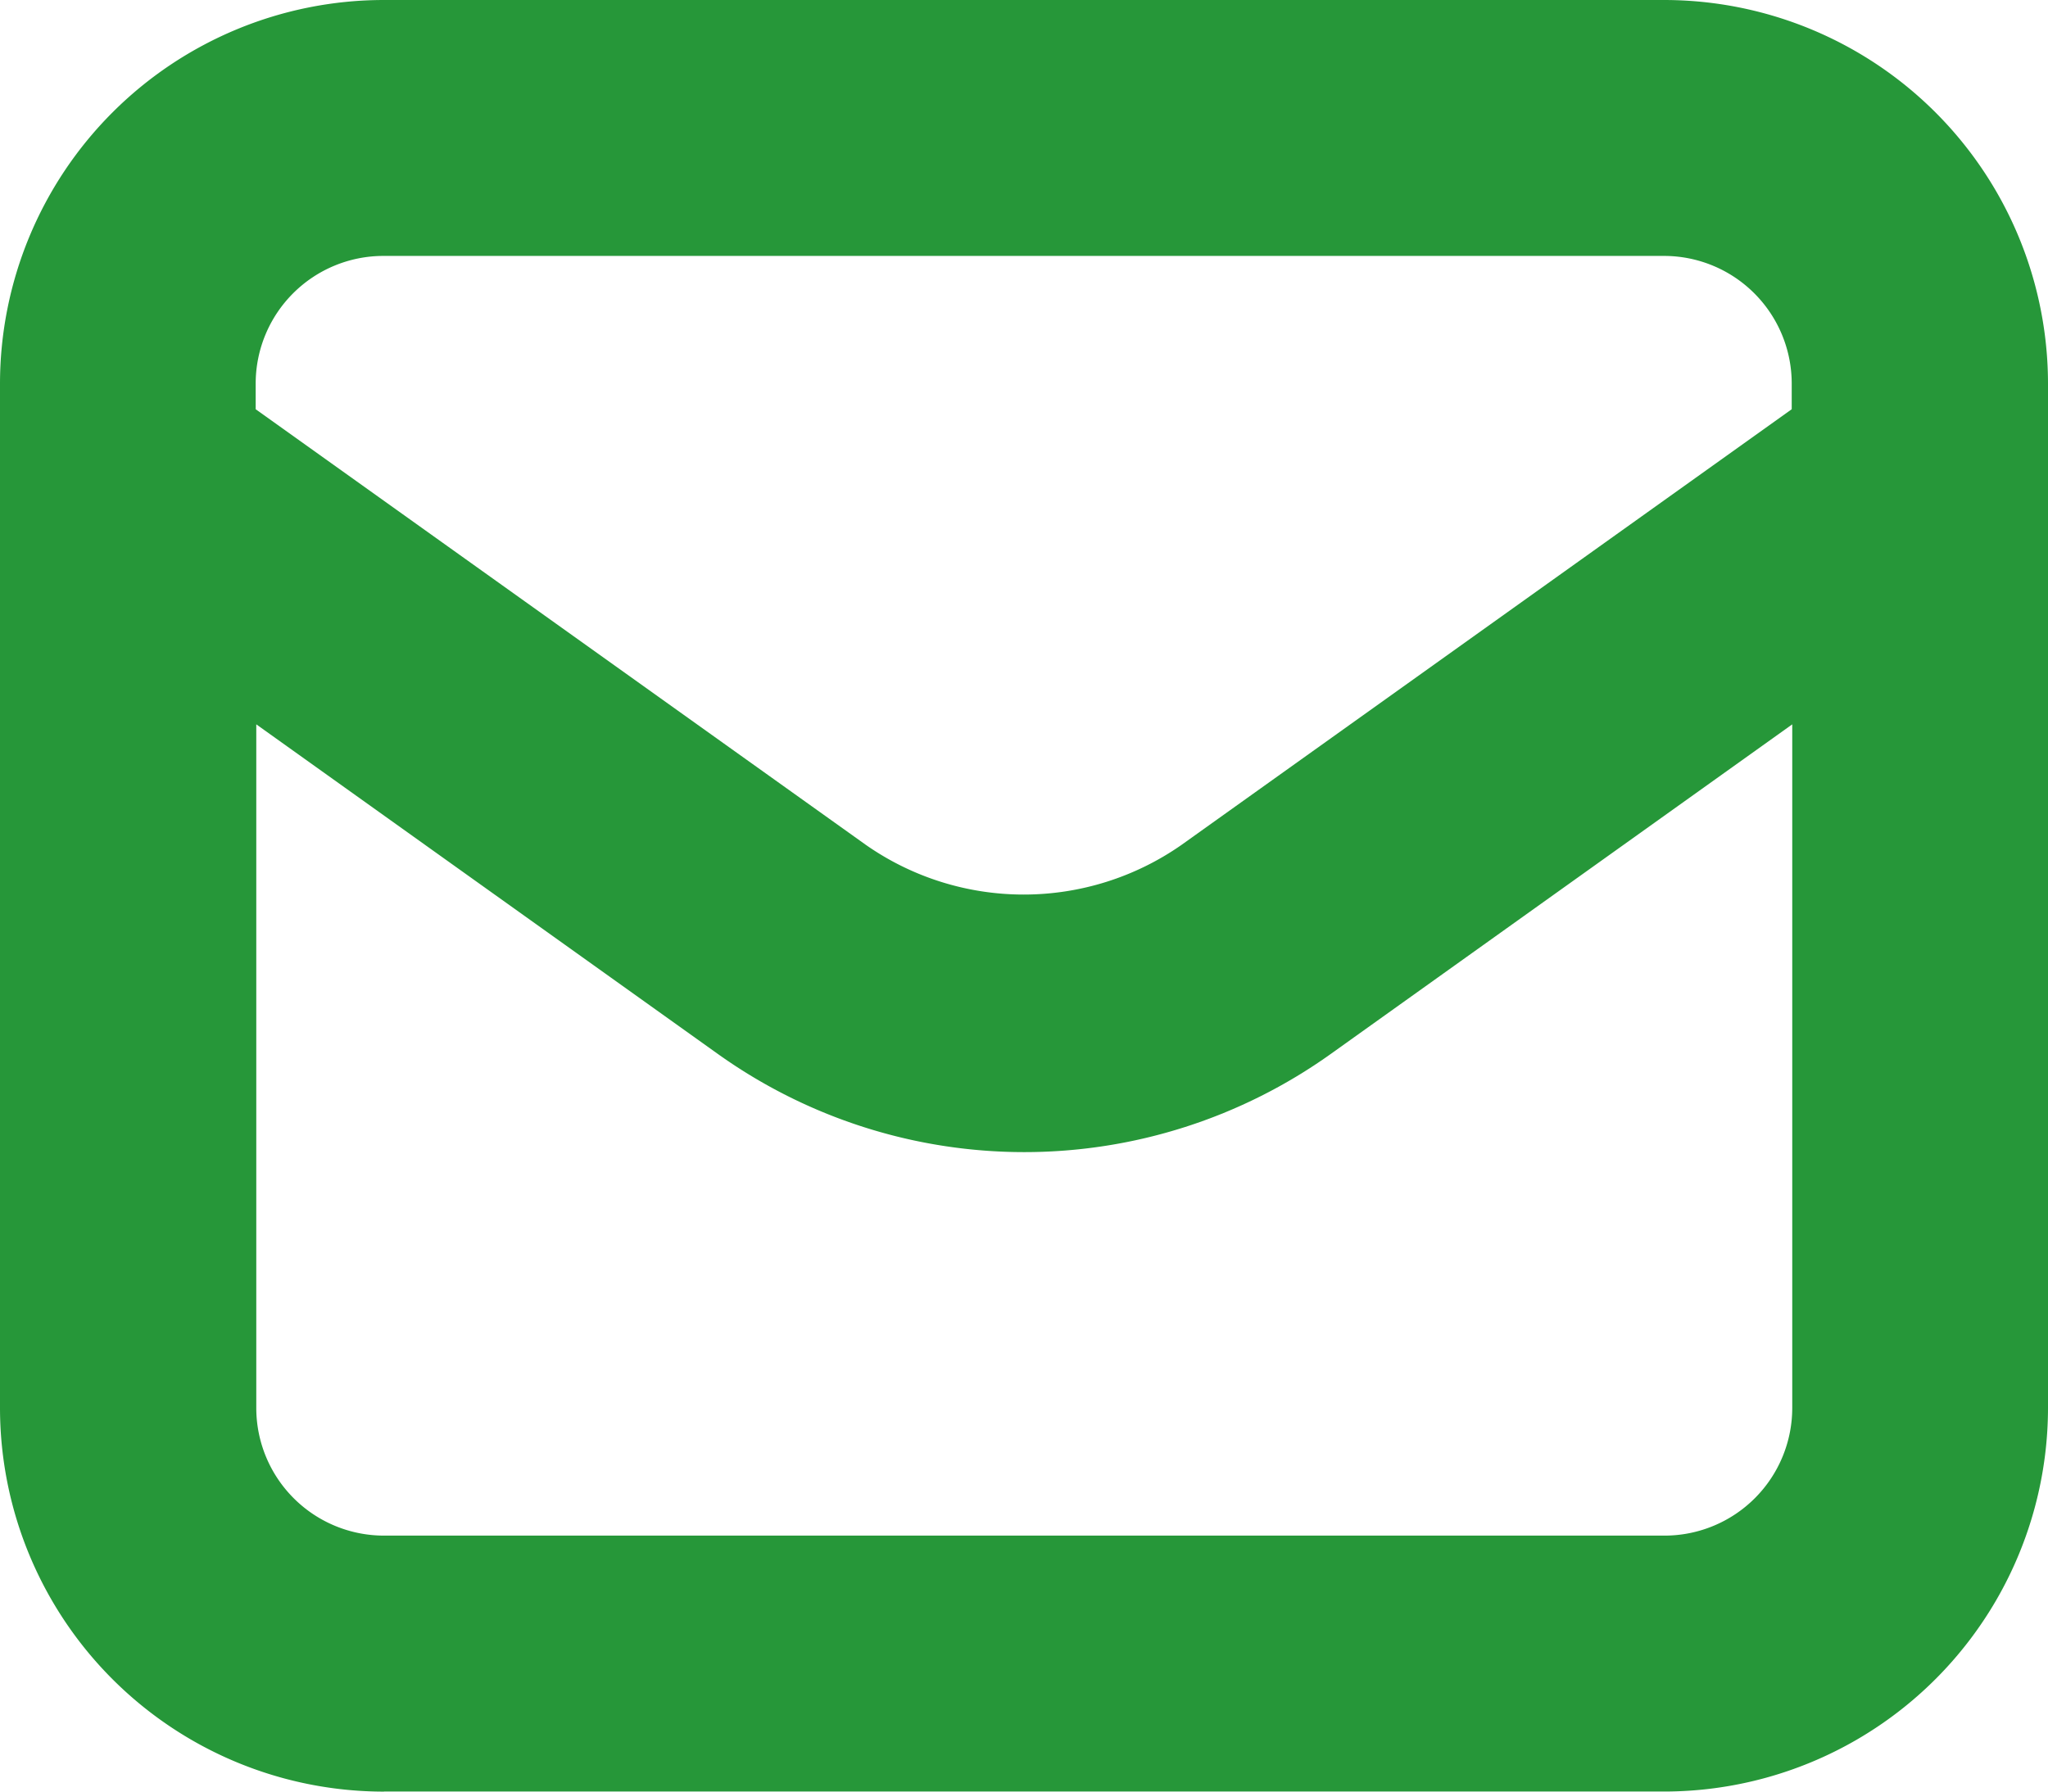
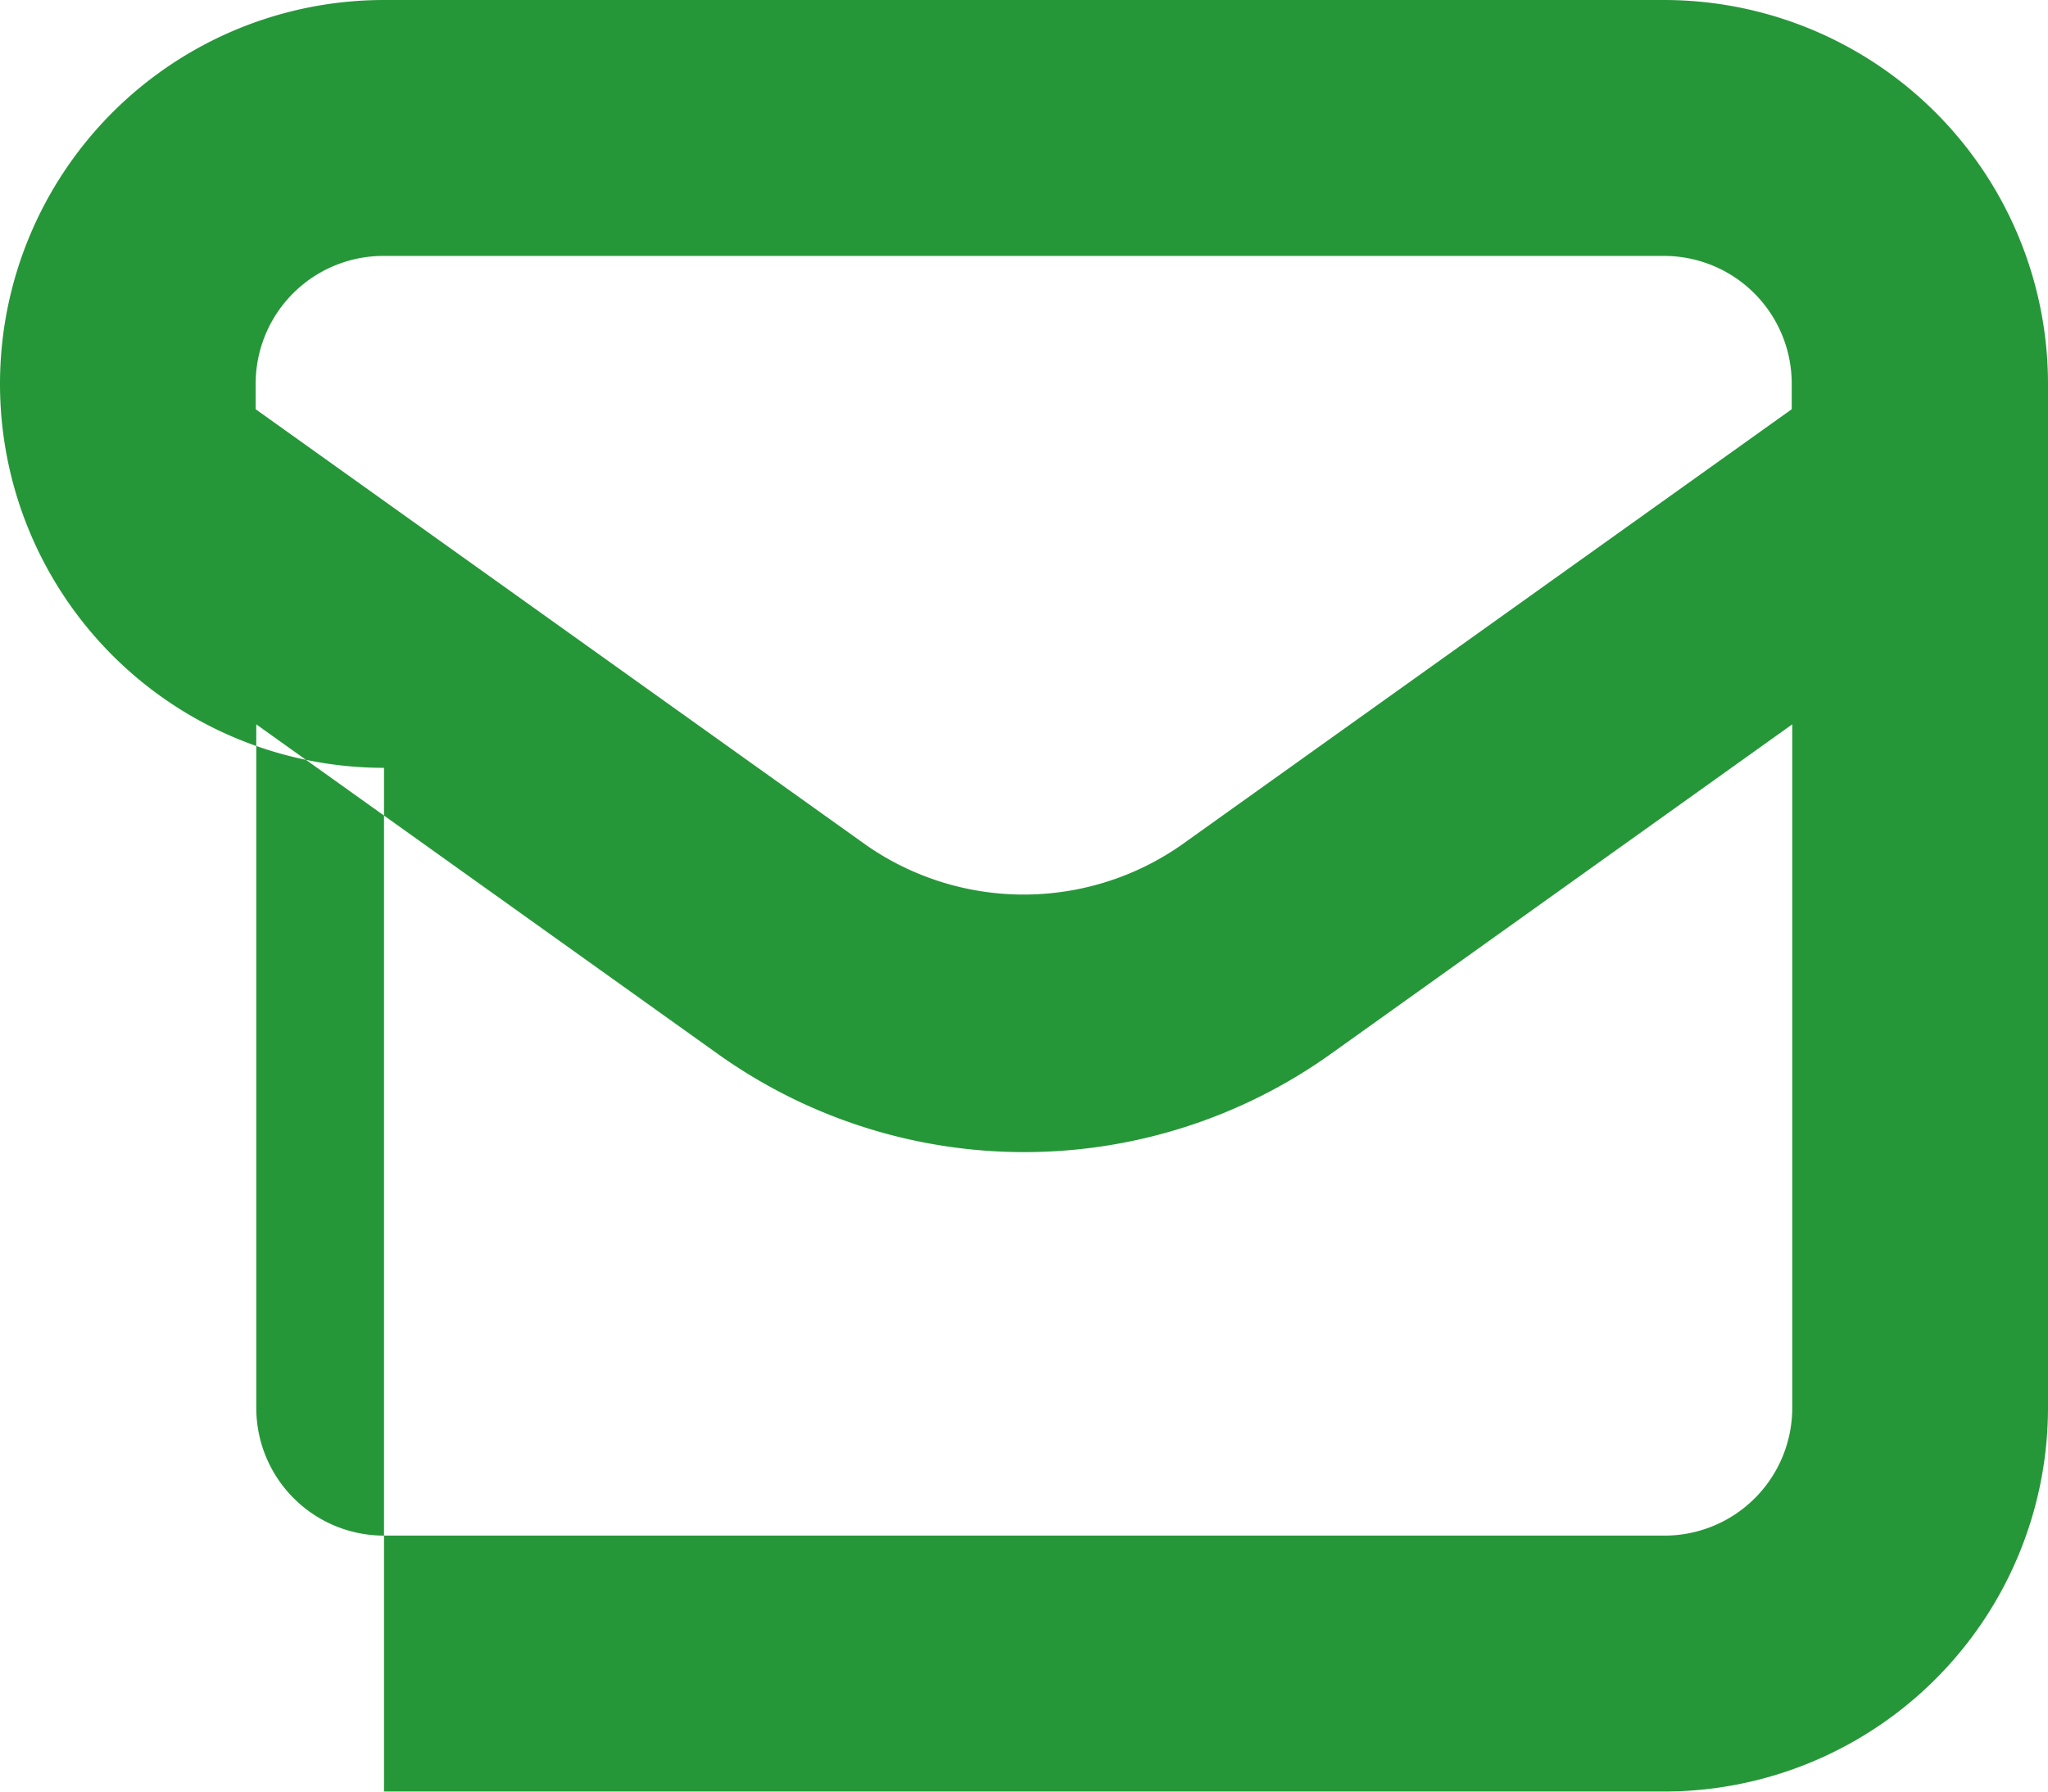
<svg xmlns="http://www.w3.org/2000/svg" width="27.258" height="23.851" viewBox="0 0 27.258 23.851">
-   <path id="Path_6580" data-name="Path 6580" d="M175.911,147.05h17.036a5.111,5.111,0,0,0,5.111-5.111V128.311a5.111,5.111,0,0,0-5.111-5.111H175.911a5.111,5.111,0,0,0-5.111,5.111V141.94a5.111,5.111,0,0,0,5.111,5.111Zm17.036-3.407H175.911a1.7,1.7,0,0,1-1.7-1.7v-9.1l6.142,4.387h0a7.019,7.019,0,0,0,8.16,0l6.141-4.387v9.1a1.7,1.7,0,0,1-1.7,1.7Zm-17.036-17.036h17.036a1.7,1.7,0,0,1,1.7,1.7v.341l-8.122,5.8a3.667,3.667,0,0,1-4.2,0l-8.122-5.8v-.341a1.7,1.7,0,0,1,1.7-1.7Z" transform="translate(-170.8 -123.2)" fill="#269739" />
+   <path id="Path_6580" data-name="Path 6580" d="M175.911,147.05h17.036a5.111,5.111,0,0,0,5.111-5.111V128.311a5.111,5.111,0,0,0-5.111-5.111H175.911a5.111,5.111,0,0,0-5.111,5.111a5.111,5.111,0,0,0,5.111,5.111Zm17.036-3.407H175.911a1.7,1.7,0,0,1-1.7-1.7v-9.1l6.142,4.387h0a7.019,7.019,0,0,0,8.16,0l6.141-4.387v9.1a1.7,1.7,0,0,1-1.7,1.7Zm-17.036-17.036h17.036a1.7,1.7,0,0,1,1.7,1.7v.341l-8.122,5.8a3.667,3.667,0,0,1-4.2,0l-8.122-5.8v-.341a1.7,1.7,0,0,1,1.7-1.7Z" transform="translate(-170.8 -123.2)" fill="#269739" />
</svg>